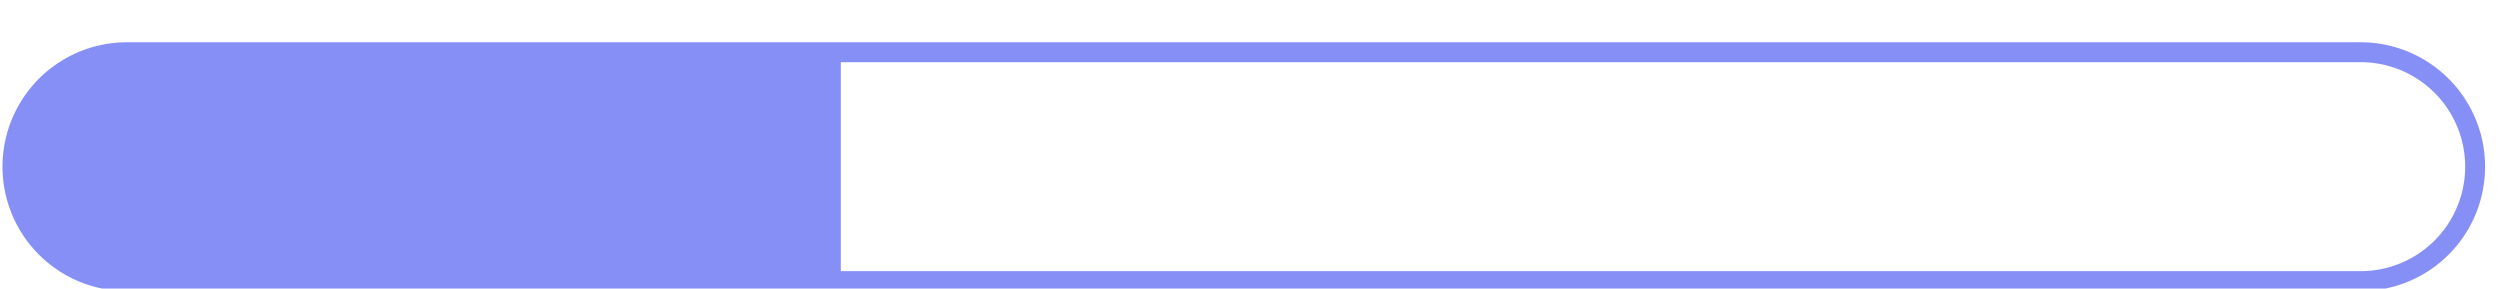
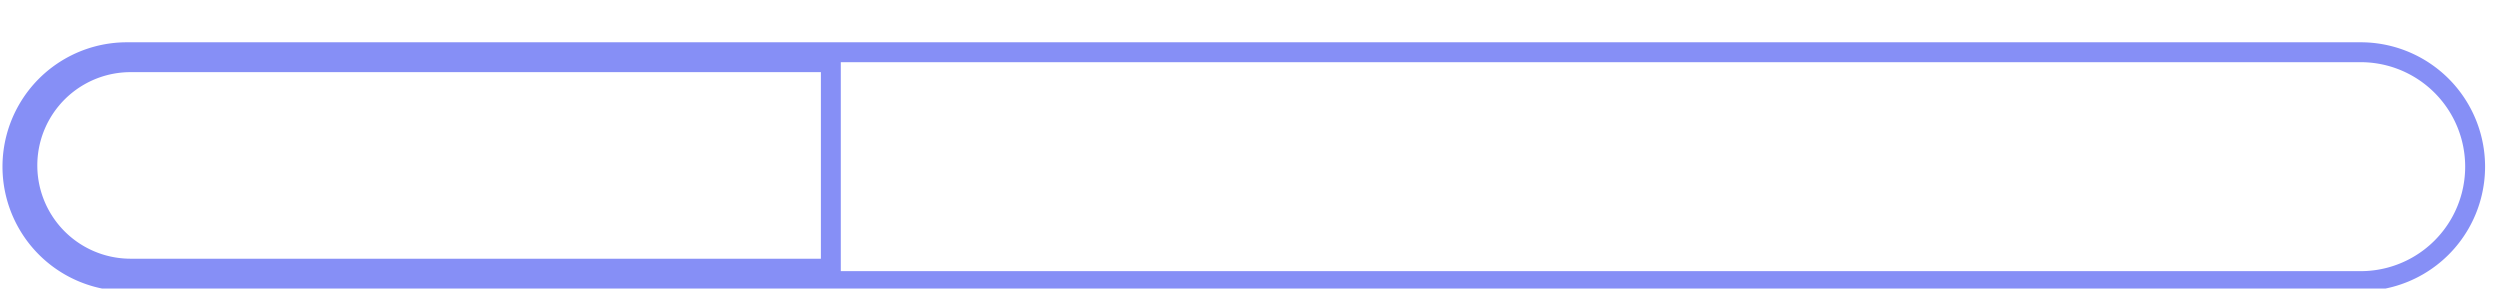
<svg xmlns="http://www.w3.org/2000/svg" id="Layer_1" data-name="Layer 1" viewBox="0 0 1005 116">
  <defs>
    <style>.cls-1{fill:#868ff6;}</style>
  </defs>
  <title>4</title>
  <path class="cls-1" d="M949,25a42,42,0,0,1,0,84H51a42,42,0,0,1,0-84H949m0-8H51a50,50,0,0,0,0,100H949a50,50,0,0,0,0-100Z" />
-   <path class="cls-1" d="M52.5,108a41.5,41.5,0,0,1,0-83H334v83Z" />
  <path class="cls-1" d="M330,29v75H52.5a37.5,37.5,0,1,1,0-75H330m8-8H52.5A45.63,45.63,0,0,0,7,66.5H7A45.63,45.63,0,0,0,52.5,112H338V21Z" />
</svg>